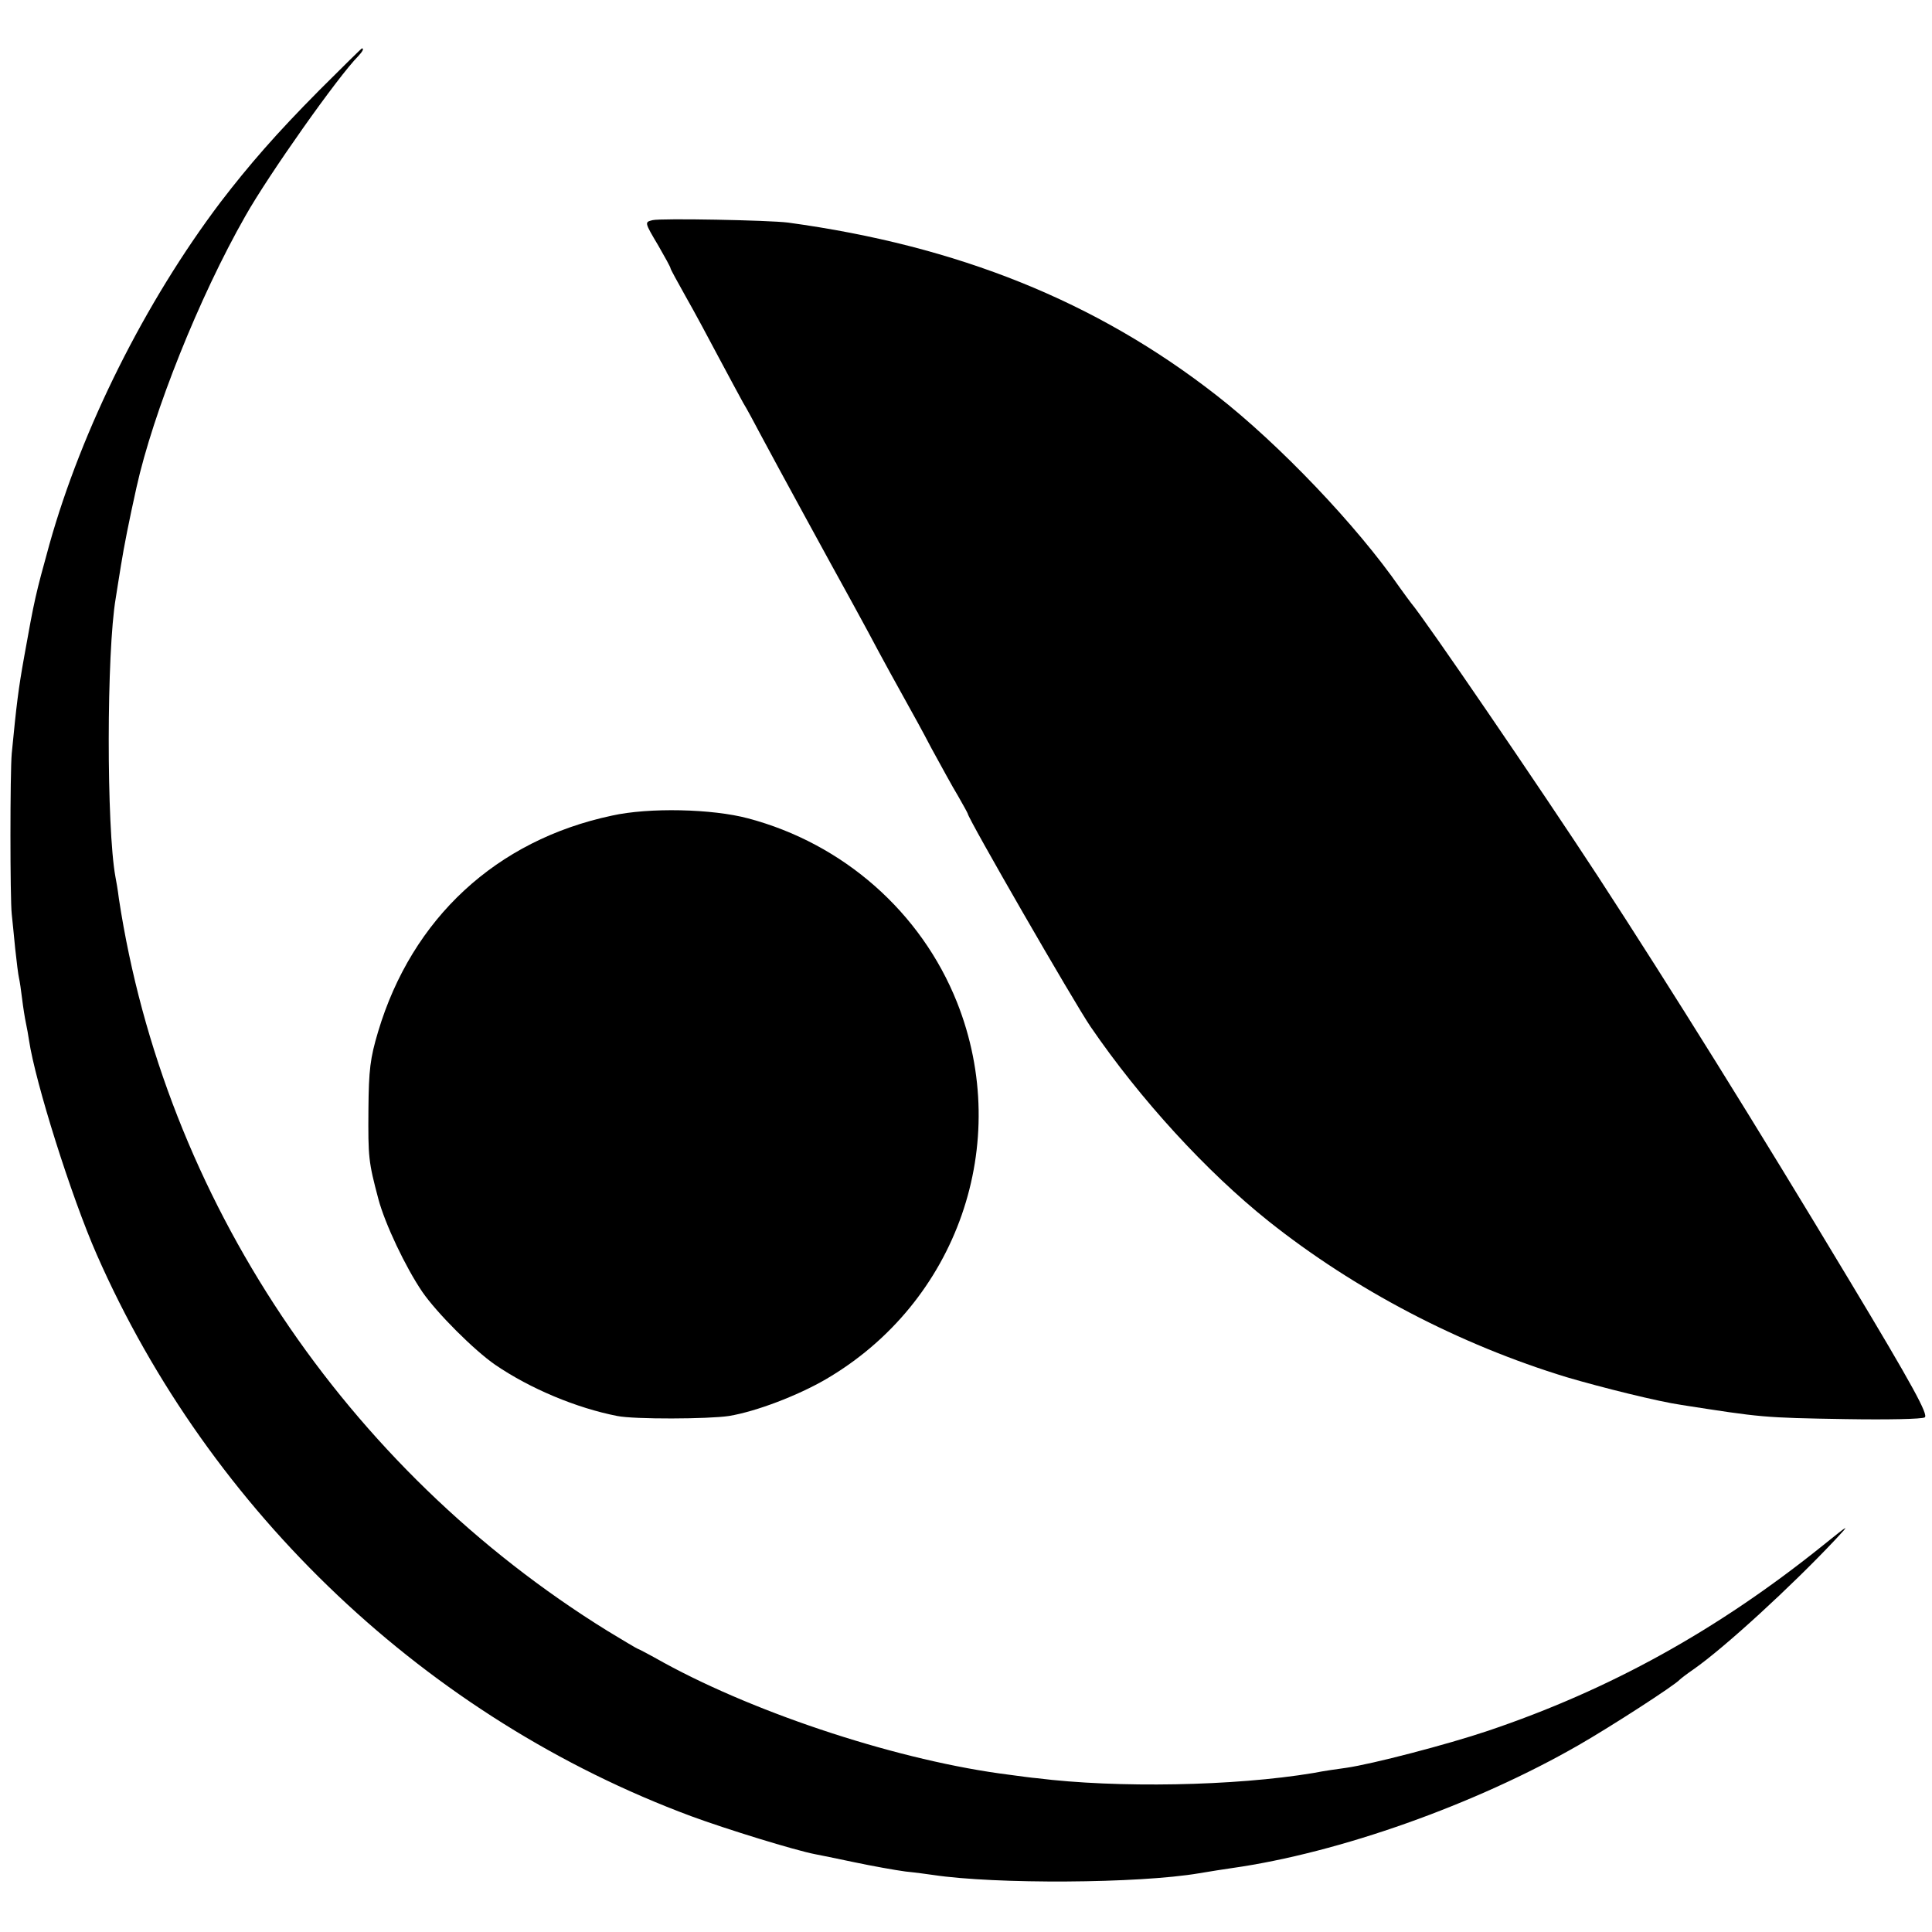
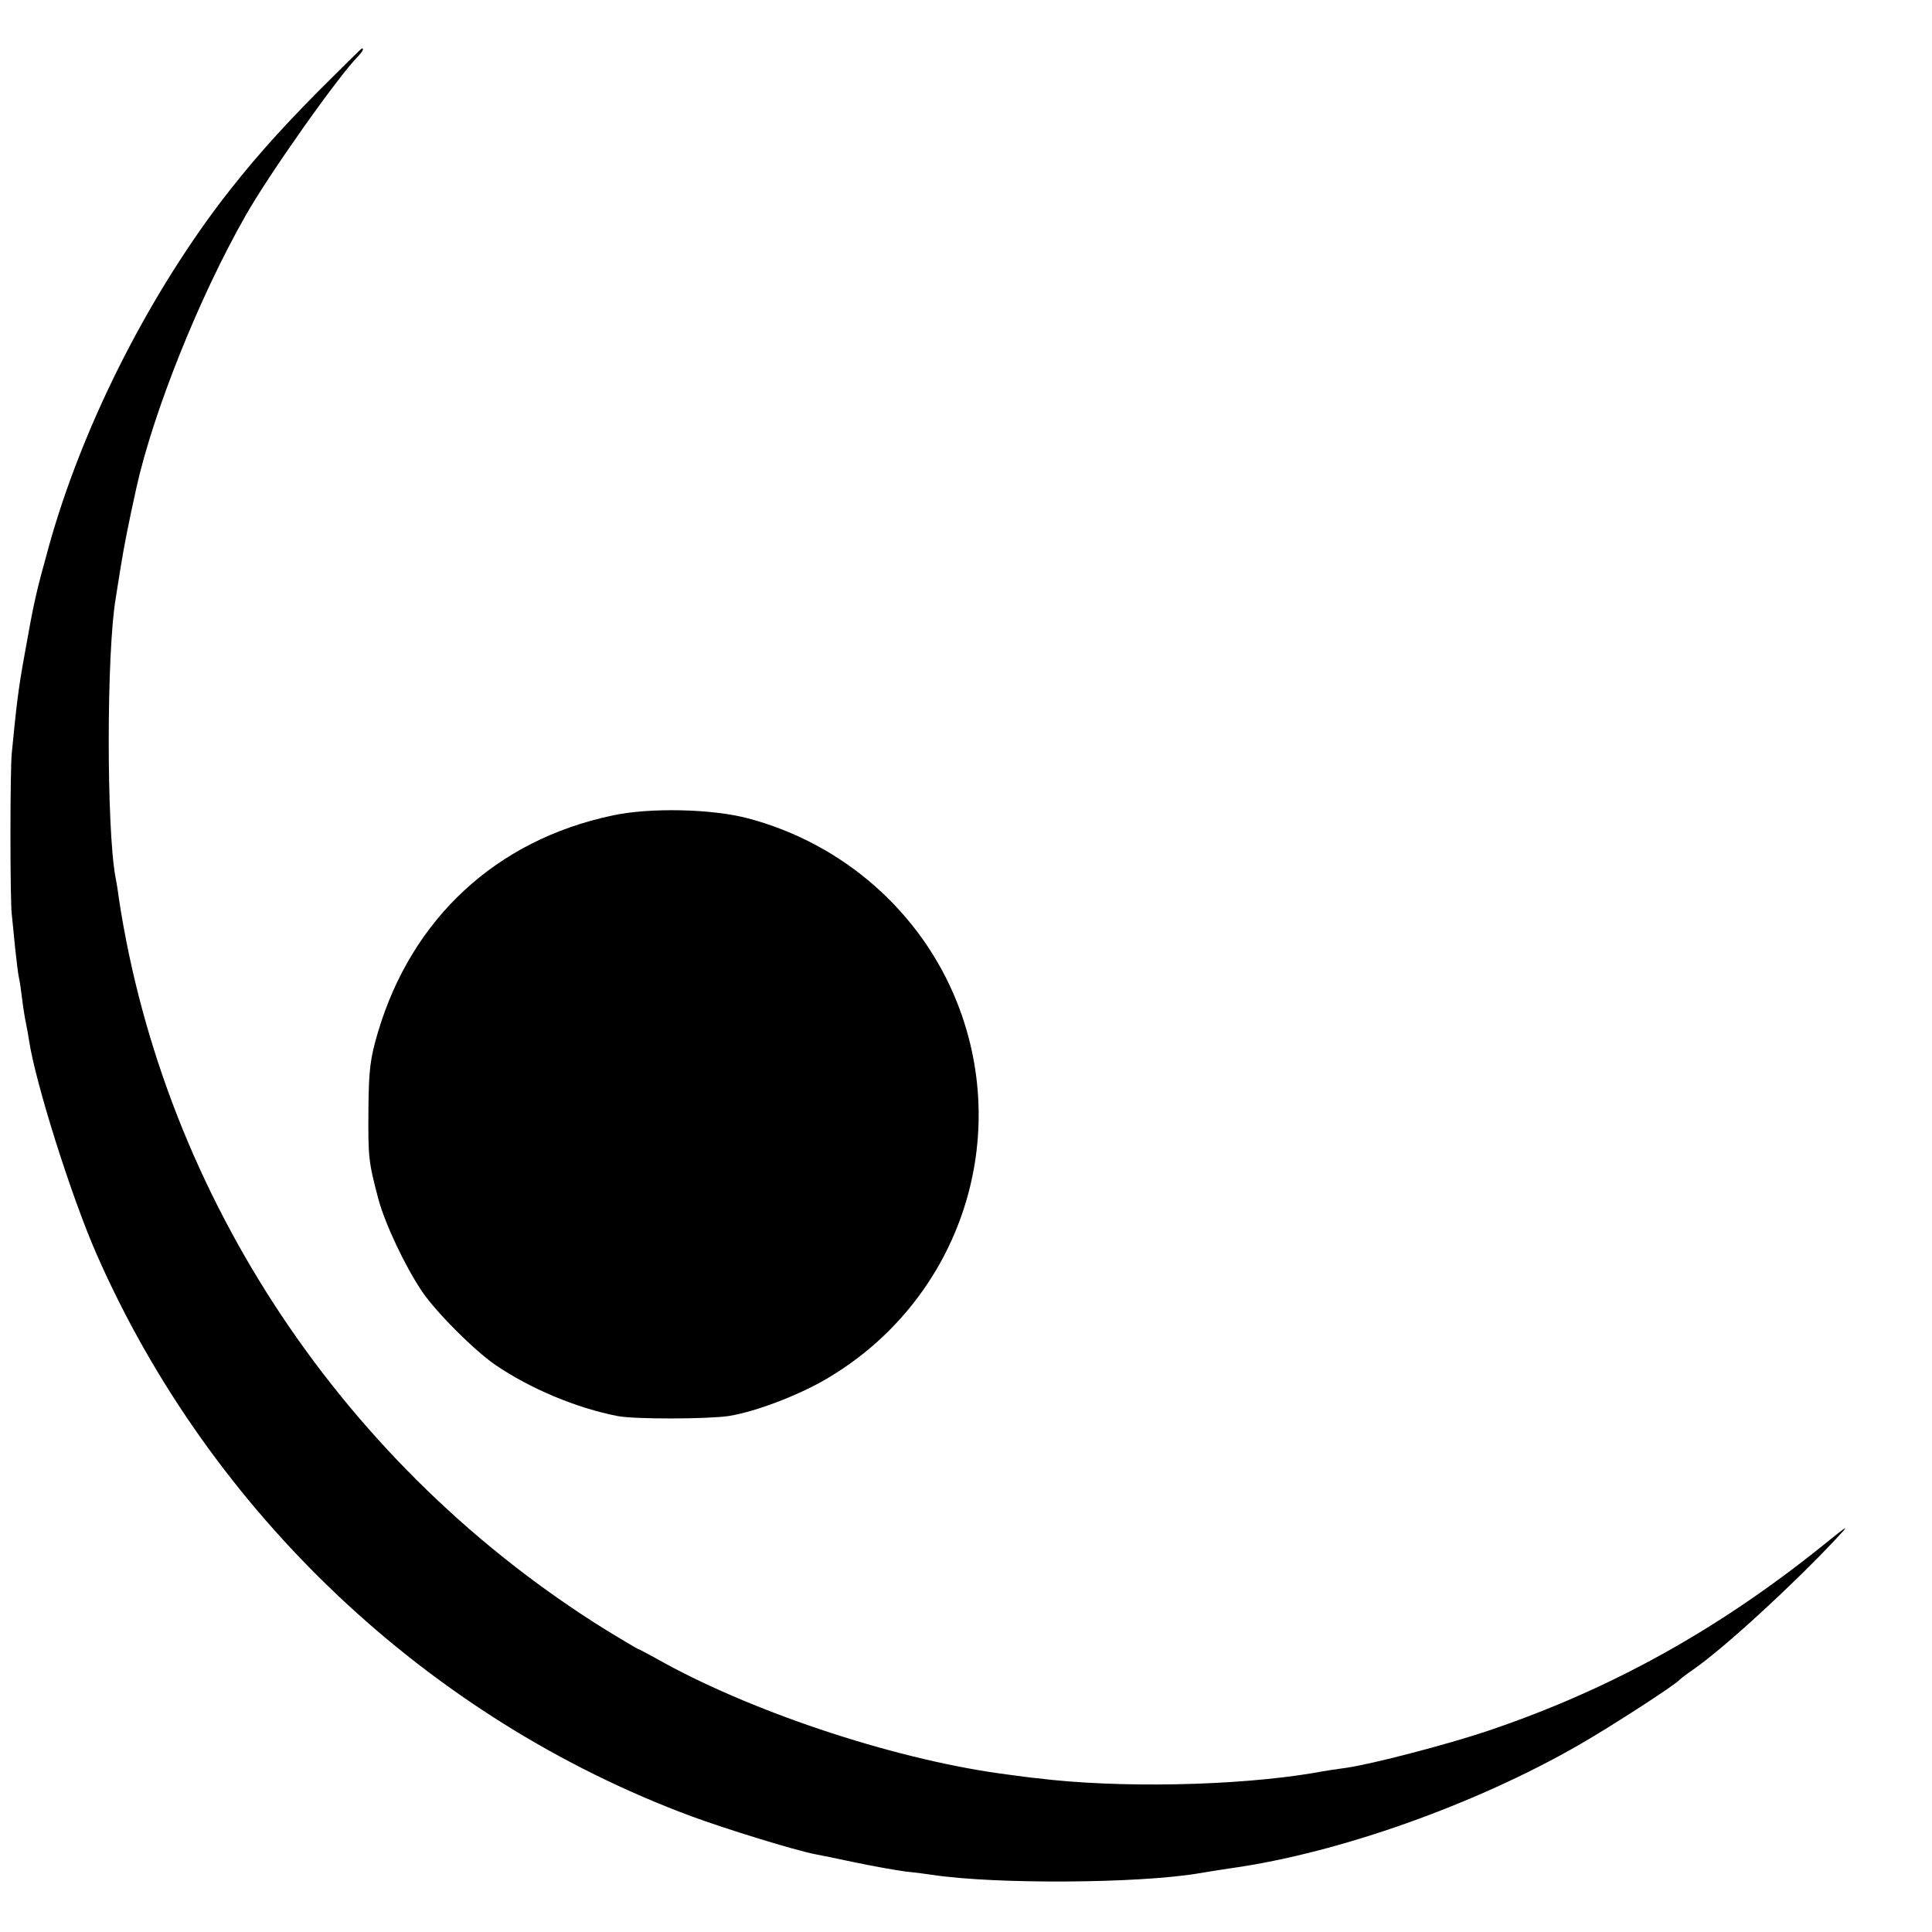
<svg xmlns="http://www.w3.org/2000/svg" version="1.0" width="559pt" height="559pt" viewBox="0 0 559 559" preserveAspectRatio="xMidYMid meet">
  <g transform="translate(0,559) scale(0.1,-0.1)" fill="#000000" stroke="none">
    <path d="M923 5328 c-124 -125 -203 -216 -285 -323 -219 -290 -401 -655 -495 -990 -40 -145 -43 -157 -73 -325 -17 -95 -22 -136 -36 -280 -5 -54 -5 -422 0 -465 2 -16 6 -61 10 -100 4 -38 9 -77 11 -85 2 -8 6 -35 9 -60 3 -25 8 -56 11 -70 3 -14 7 -36 9 -50 18 -121 122 -452 196 -620 328 -746 958 -1342 1720 -1625 100 -37 301 -99 359 -110 10 -2 61 -12 112 -23 52 -11 119 -23 149 -27 30 -3 66 -8 80 -10 180 -27 594 -25 770 5 30 5 73 12 95 15 310 44 704 184 1003 356 94 54 278 173 292 189 3 3 21 17 40 30 89 62 283 240 410 375 44 47 43 47 -35 -16 -306 -246 -617 -418 -970 -537 -119 -40 -334 -96 -410 -107 -22 -3 -65 -9 -95 -15 -228 -38 -568 -44 -800 -15 -14 1 -50 6 -80 10 -311 39 -723 173 -999 324 -41 23 -75 41 -77 41 -1 0 -40 23 -86 51 -759 470 -1282 1252 -1414 2119 -3 25 -8 53 -10 63 -26 142 -26 650 1 807 2 14 9 56 15 94 9 56 23 127 45 226 48 216 181 550 315 785 67 119 269 405 327 463 12 13 17 22 10 22 -1 0 -57 -55 -124 -122z" />
-     <path d="M1888 4953 c-23 -6 -24 -5 17 -74 19 -33 35 -62 35 -65 0 -3 20 -39 44 -82 24 -42 67 -122 96 -177 29 -55 61 -113 70 -130 10 -16 33 -59 52 -95 36 -68 219 -403 248 -455 9 -16 36 -66 60 -110 44 -83 91 -168 120 -220 9 -16 39 -70 65 -120 27 -49 61 -112 77 -138 15 -26 28 -50 28 -51 0 -13 308 -547 355 -616 145 -212 336 -420 515 -563 250 -199 552 -357 864 -452 102 -30 263 -70 331 -80 232 -36 234 -37 475 -41 121 -2 221 0 229 5 11 7 -33 89 -219 398 -268 446 -514 841 -727 1168 -164 251 -502 746 -540 790 -5 6 -19 26 -33 45 -124 179 -349 415 -530 556 -348 272 -749 433 -1240 500 -55 7 -368 13 -392 7z" />
-     <path d="M1770 3230 c-334 -71 -578 -297 -676 -625 -23 -77 -27 -110 -28 -225 -1 -139 0 -151 29 -260 19 -71 78 -196 127 -268 42 -61 150 -169 211 -211 101 -69 235 -125 353 -148 49 -10 264 -9 323 0 79 13 199 59 280 106 381 222 542 683 380 1091 -104 261 -329 459 -604 532 -104 28 -288 32 -395 8z" />
+     <path d="M1770 3230 c-334 -71 -578 -297 -676 -625 -23 -77 -27 -110 -28 -225 -1 -139 0 -151 29 -260 19 -71 78 -196 127 -268 42 -61 150 -169 211 -211 101 -69 235 -125 353 -148 49 -10 264 -9 323 0 79 13 199 59 280 106 381 222 542 683 380 1091 -104 261 -329 459 -604 532 -104 28 -288 32 -395 8" />
  </g>
</svg>